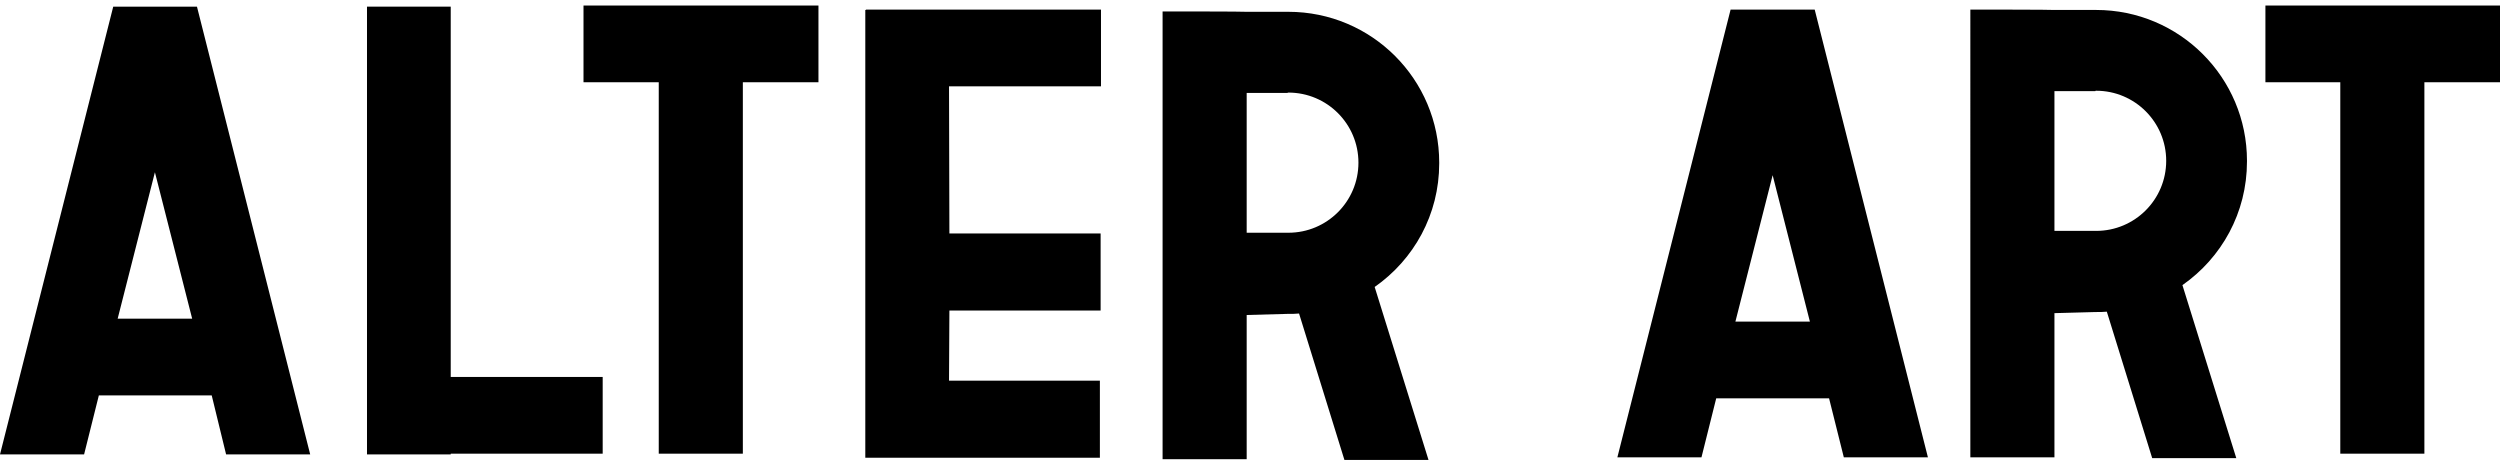
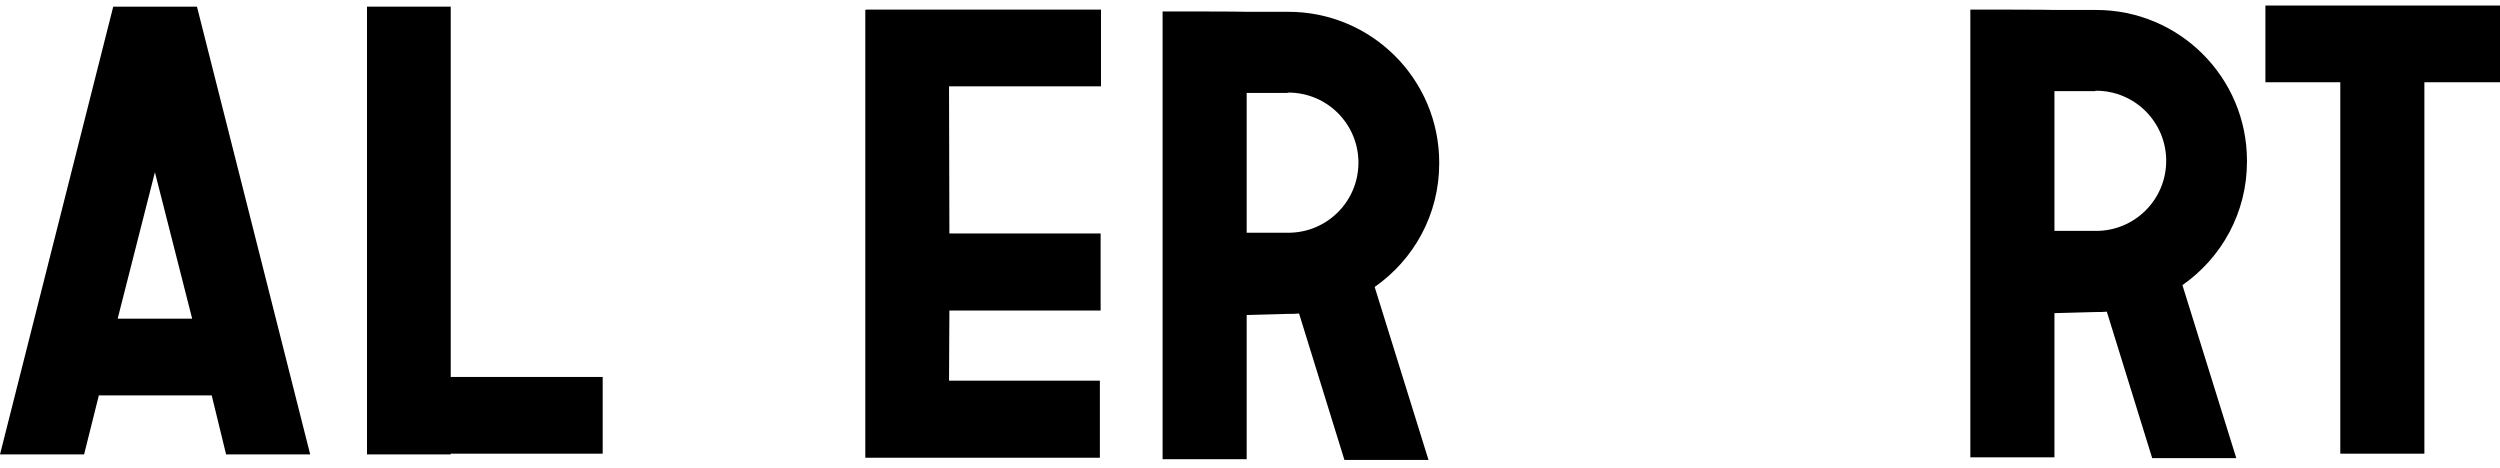
<svg xmlns="http://www.w3.org/2000/svg" version="1.1" id="Layer_1" x="0px" y="0px" viewBox="0 0 677.8 127" style="enable-background:new 0 0 677.8 127;" xml:space="preserve">
  <polygon points="163.4,102.2 122.2,102.2 122.2,1.8 99.5,1.8 99.5,123.2 122.2,123.2 122.2,123 163.4,123 " />
  <polygon points="298.5,23.4 298.5,2.6 234.8,2.6 234.8,2.7 234.6,2.7 234.6,103.2 234.6,103.2 234.6,124.1 298.2,124.1 298.2,103.2   257.3,103.2 257.4,84.2 298.4,84.2 298.4,63.3 257.4,63.3 257.3,23.4 " />
  <path d="M61.3,123.2h22.8L53.4,1.8l0,0H30.7l0,0L0,123.2h22.8l4-16h30.6L61.3,123.2L61.3,123.2z M31.9,86.4L42,46.7l10.1,39.7H31.9  L31.9,86.4z" />
-   <path d="M499.9,124h22.8L492,2.6h-22.8l0,0L438.5,124h22.8l4-16h30.6L499.9,124L499.9,124z M470.5,87.2l10.1-39.7l10.1,39.7h-20.1  H470.5z" />
-   <polygon points="221.9,1.5 158.2,1.5 158.2,22.3 178.6,22.3 178.6,123 201.4,123 201.4,22.3 221.9,22.3 " />
  <polygon points="677.8,1.5 614.2,1.5 614.2,22.3 634.5,22.3 634.5,123 657.3,123 657.3,22.3 677.8,22.3 " />
  <path d="M390.2,44.1c0-22.6-18.3-40.9-40.9-40.9c0,0-0.1,0-0.2,0H338c0-0.1-22.8-0.1-22.8-0.1v121.4H338V85.4l11.1-0.3  c0,0,0.1,0,0.2,0c1,0,1.9,0,2.9-0.1l12.3,39.7h22.8l-14.6-46.9c10.6-7.4,17.5-19.6,17.5-33.5L390.2,44.1z M338,25.2h11.1  c0-0.1,0.1-0.1,0.2-0.1c10.5,0,19,8.5,19,19s-8.5,19-19,19c0,0-0.1,0-0.2,0H338C338,63.1,338,25.2,338,25.2z" />
  <path d="M609.2,43.6c0-22.6-18.3-40.9-40.9-40.9c0,0-0.1,0-0.2,0H557c0-0.1-22.8-0.1-22.8-0.1V124H557V84.9l11.1-0.3  c0,0,0.1,0,0.2,0c1,0,1.9,0,2.9-0.1l12.3,39.7h22.8l-14.6-46.9c10.6-7.4,17.5-19.6,17.5-33.5V43.6z M557,24.7h11.1  c0-0.1,0.1-0.1,0.2-0.1c10.5,0,19,8.5,19,19s-8.5,19-19,19c0,0-0.1,0-0.2,0H557C557,62.6,557,24.7,557,24.7z" />
</svg>